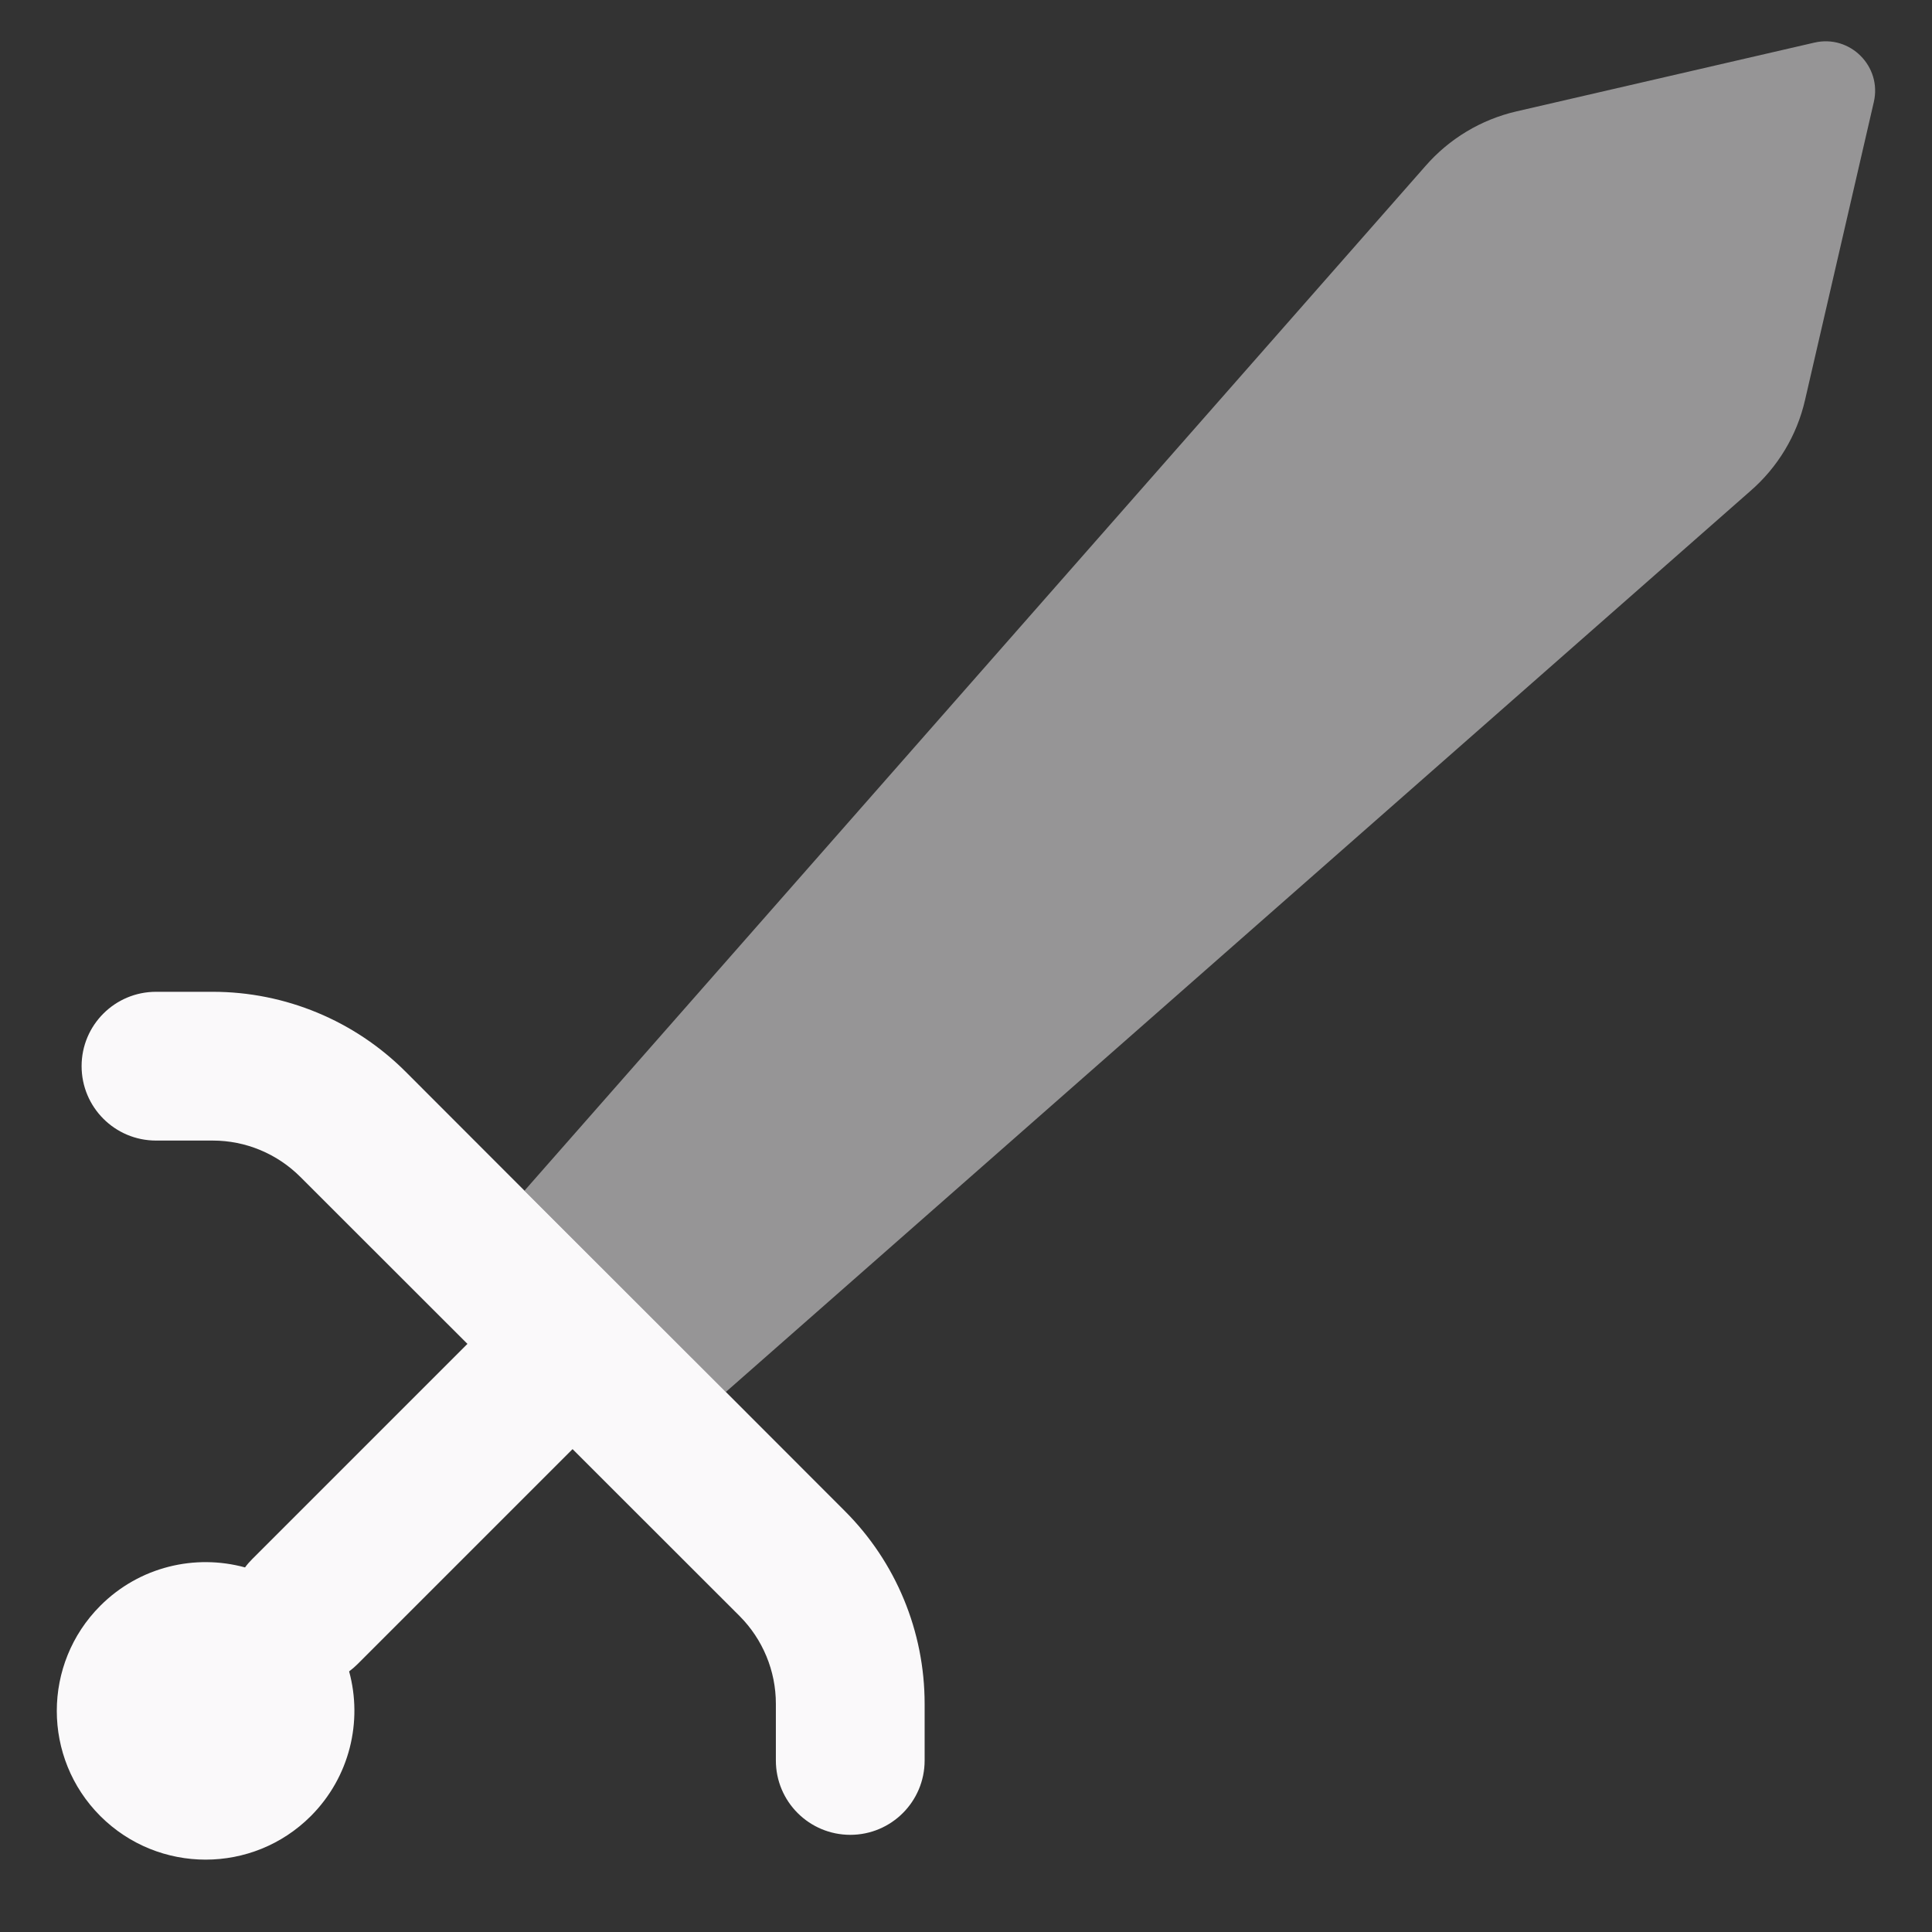
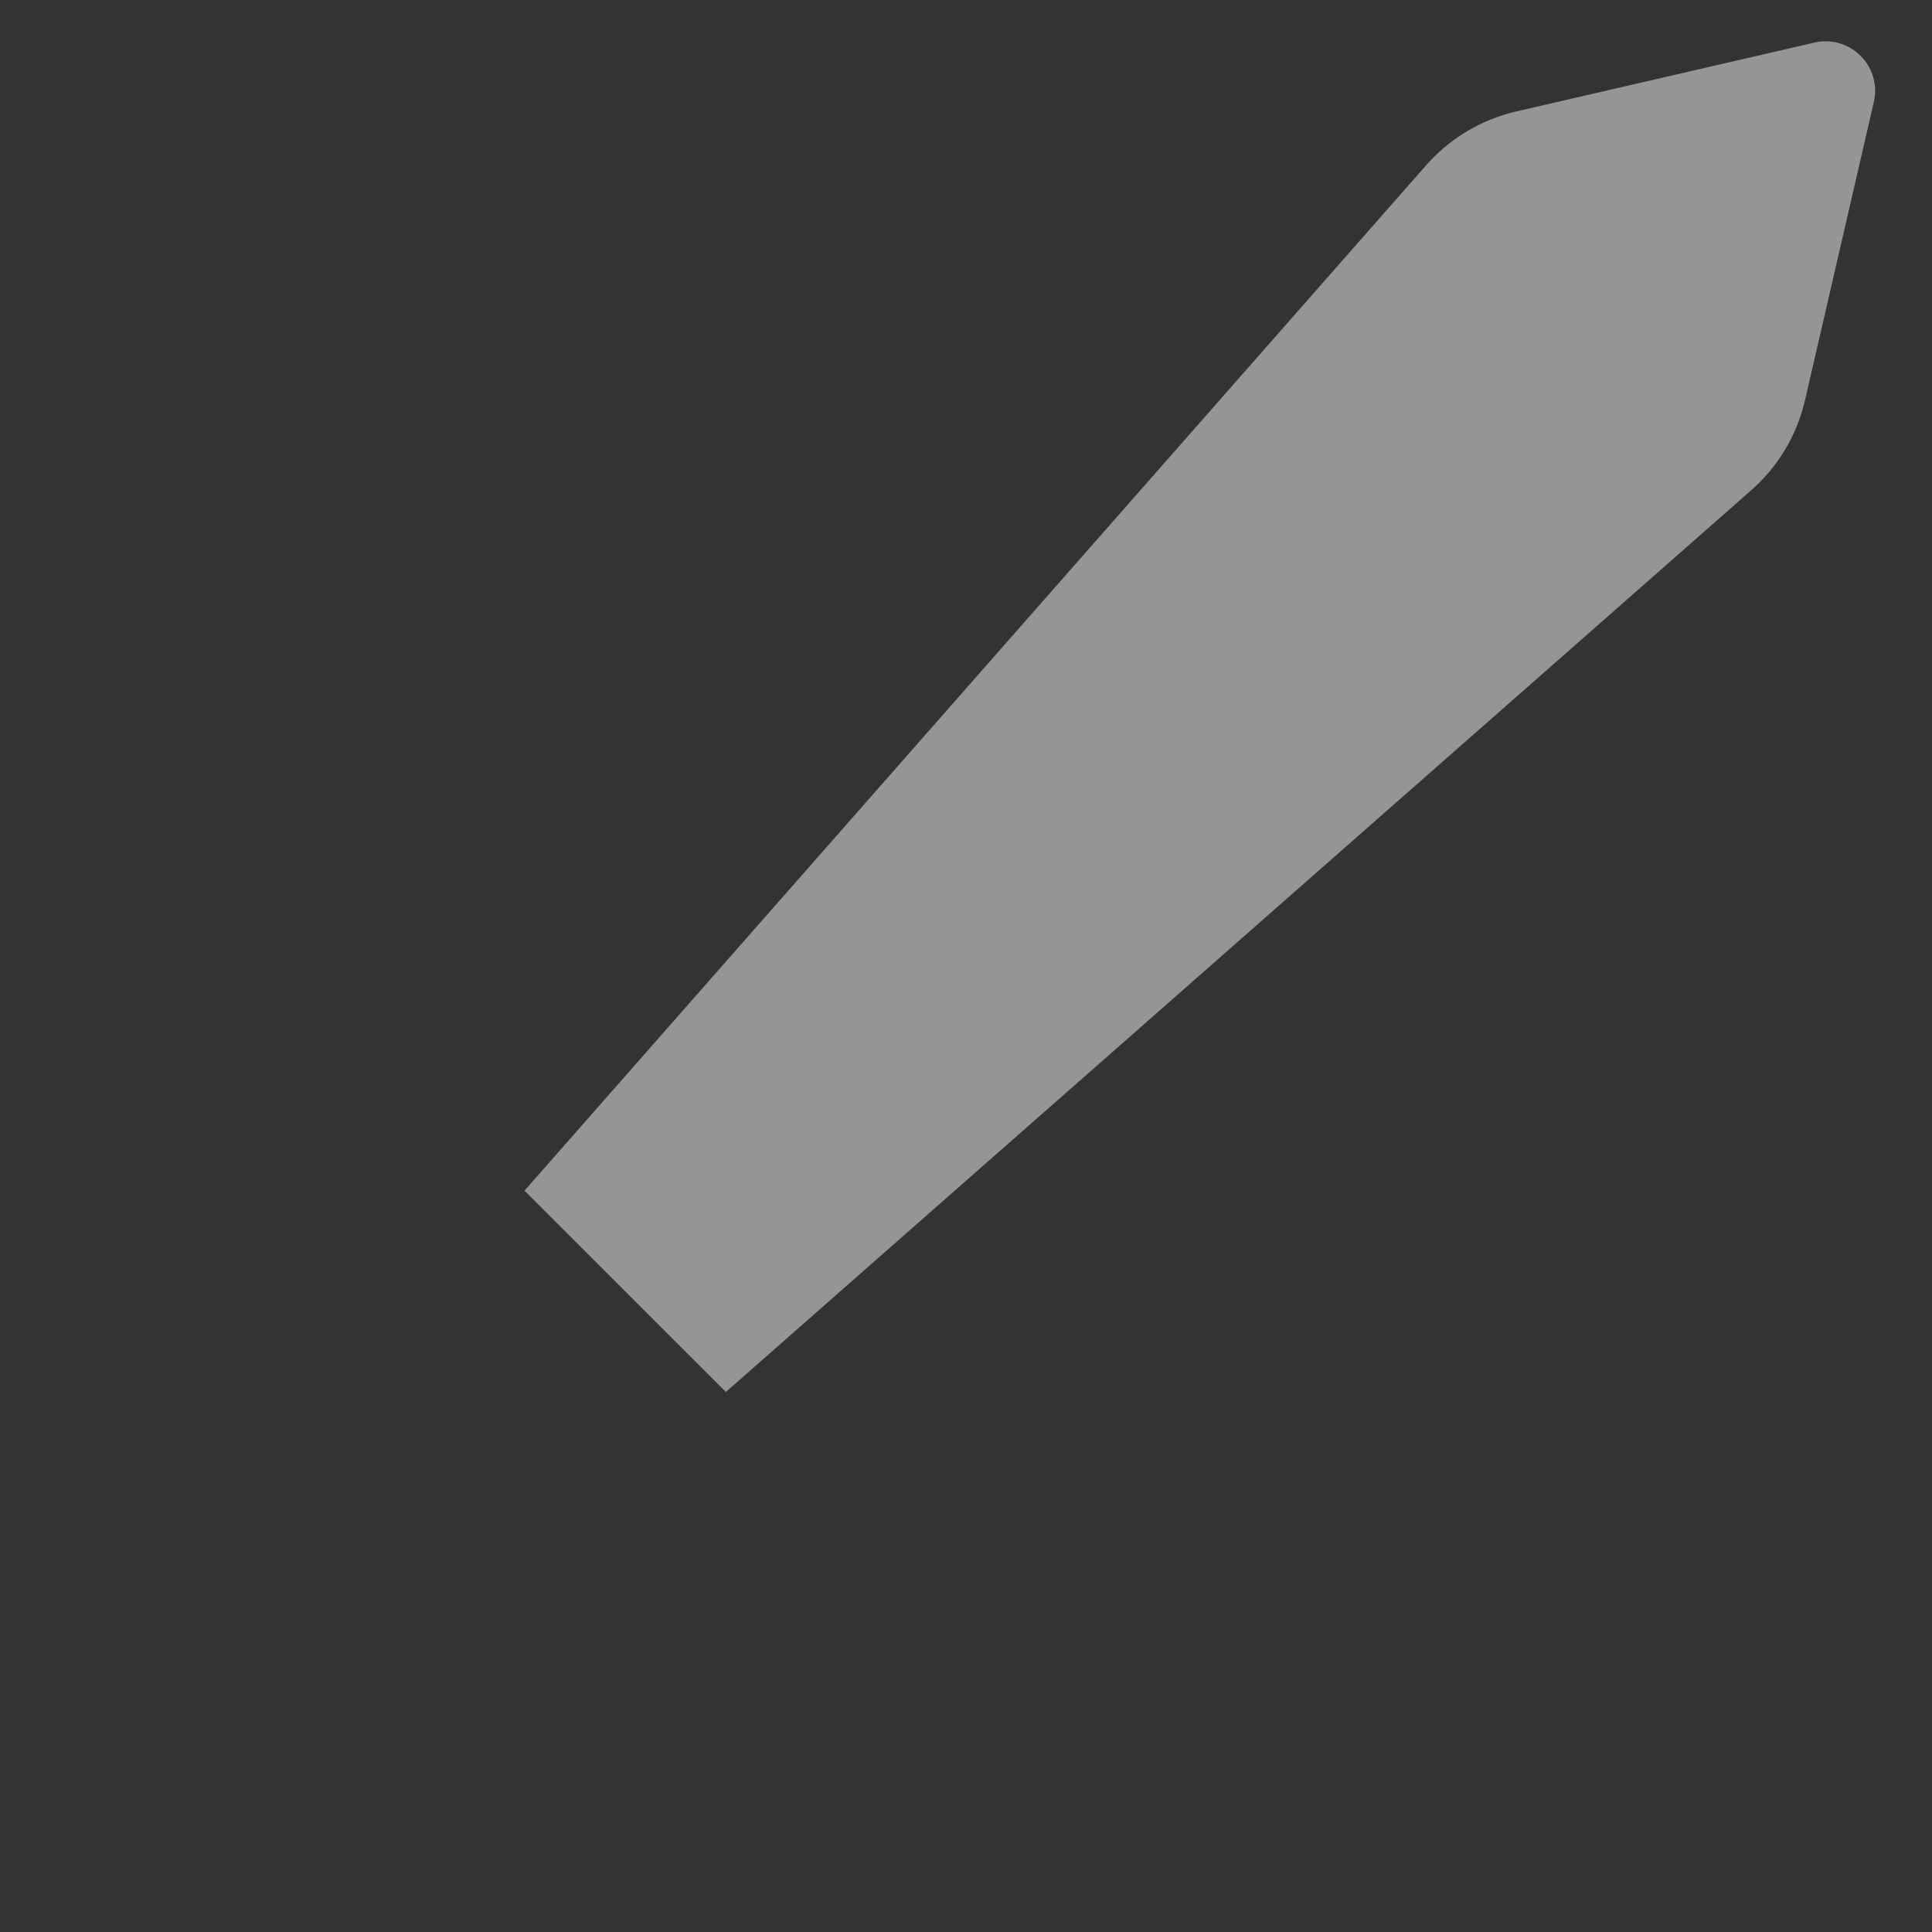
<svg xmlns="http://www.w3.org/2000/svg" width="17" height="17" viewBox="0 0 17 17" fill="none">
  <rect x="0" y="0" width="17" height="17" fill="#333333" stroke="none" />
-   <path fill-rule="evenodd" clip-rule="evenodd" d="M2.643 10.356L4.113 11.825L2.219 13.719C2.196 13.742 2.175 13.766 2.156 13.792C1.717 13.672 1.228 13.784 0.883 14.129C0.372 14.64 0.372 15.469 0.883 15.98C1.395 16.491 2.224 16.491 2.735 15.98C3.079 15.635 3.192 15.146 3.072 14.707C3.097 14.688 3.122 14.667 3.145 14.644L5.038 12.751L6.508 14.22C6.712 14.425 6.827 14.702 6.827 14.992V15.491C6.827 15.852 7.12 16.145 7.482 16.145C7.843 16.145 8.136 15.852 8.136 15.491V14.992C8.136 14.355 7.884 13.745 7.433 13.295L6.387 12.248L4.615 10.477L3.569 9.43C3.119 8.98 2.508 8.727 1.872 8.727H1.373C1.011 8.727 0.718 9.02 0.718 9.381C0.718 9.743 1.011 10.036 1.373 10.036H1.872C2.161 10.036 2.438 10.151 2.643 10.356Z" fill="#FAF9FA" />
  <path d="M12.541 1.463L4.615 10.477L6.387 12.248L15.4 4.322C15.642 4.113 15.812 3.831 15.883 3.519L16.488 0.898C16.561 0.584 16.279 0.302 15.965 0.375L13.344 0.98C13.032 1.052 12.751 1.221 12.541 1.463Z" fill="#FAF9FA" fill-opacity="0.5" />
</svg>